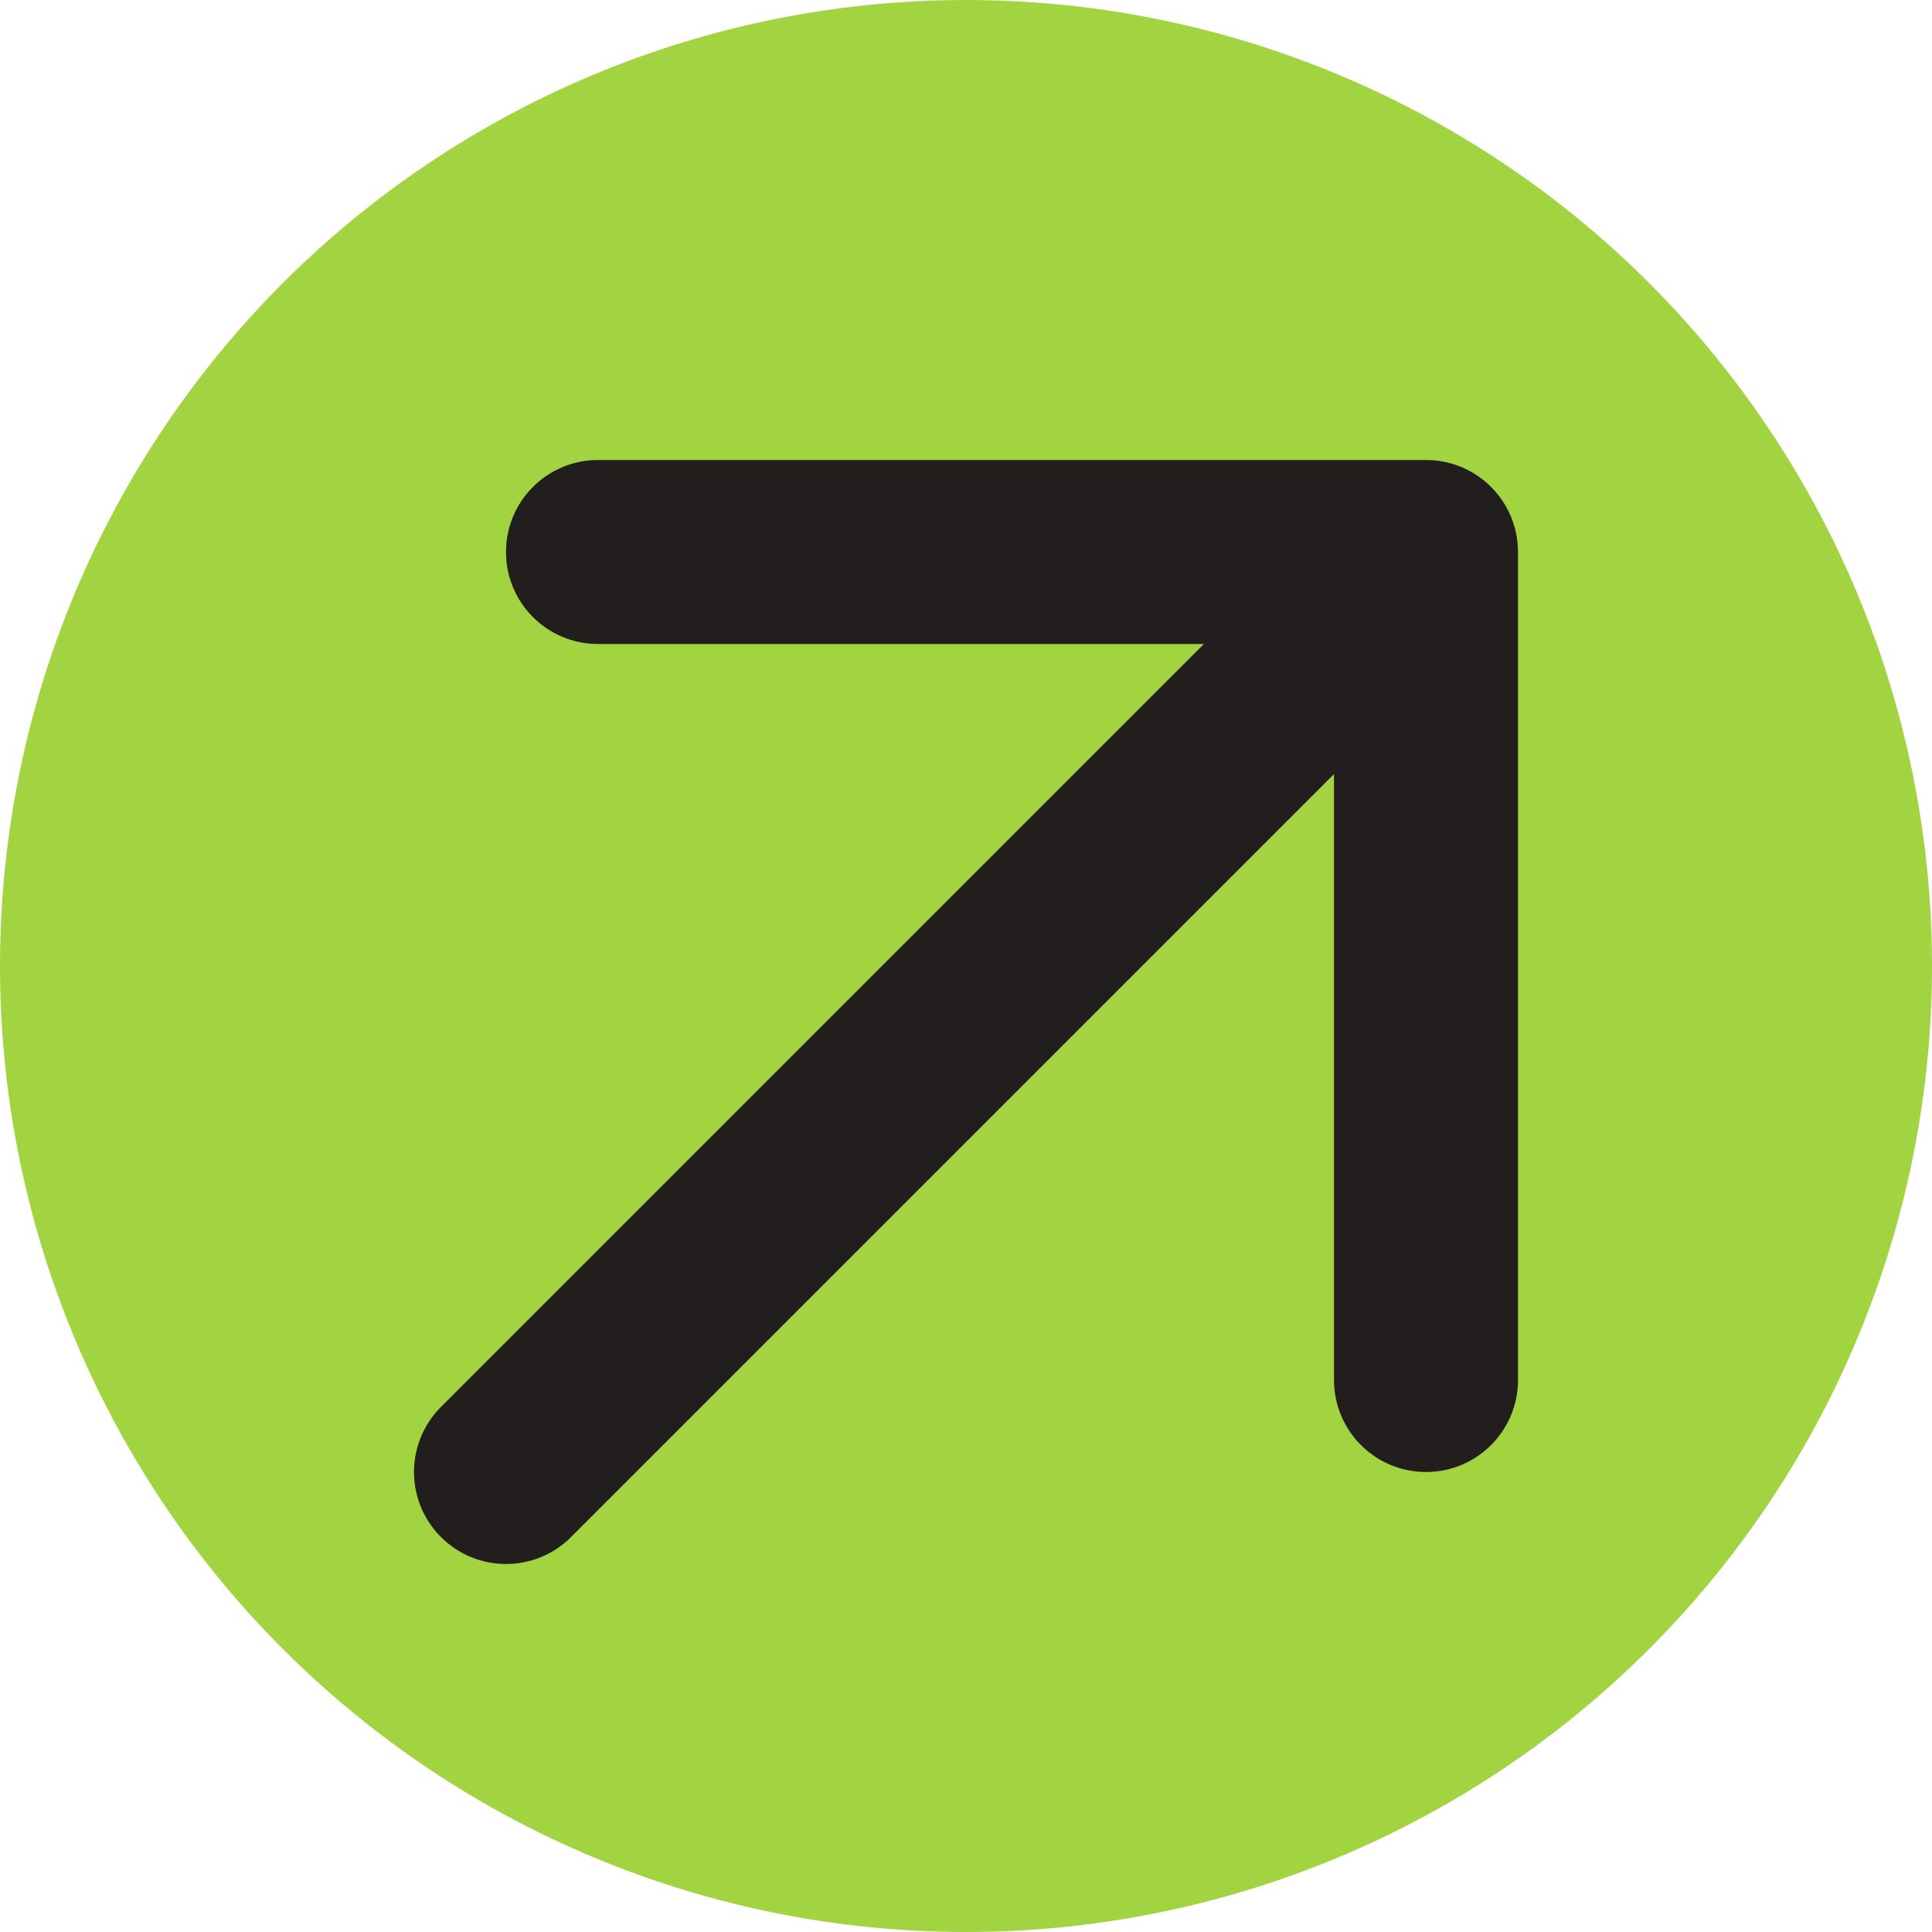
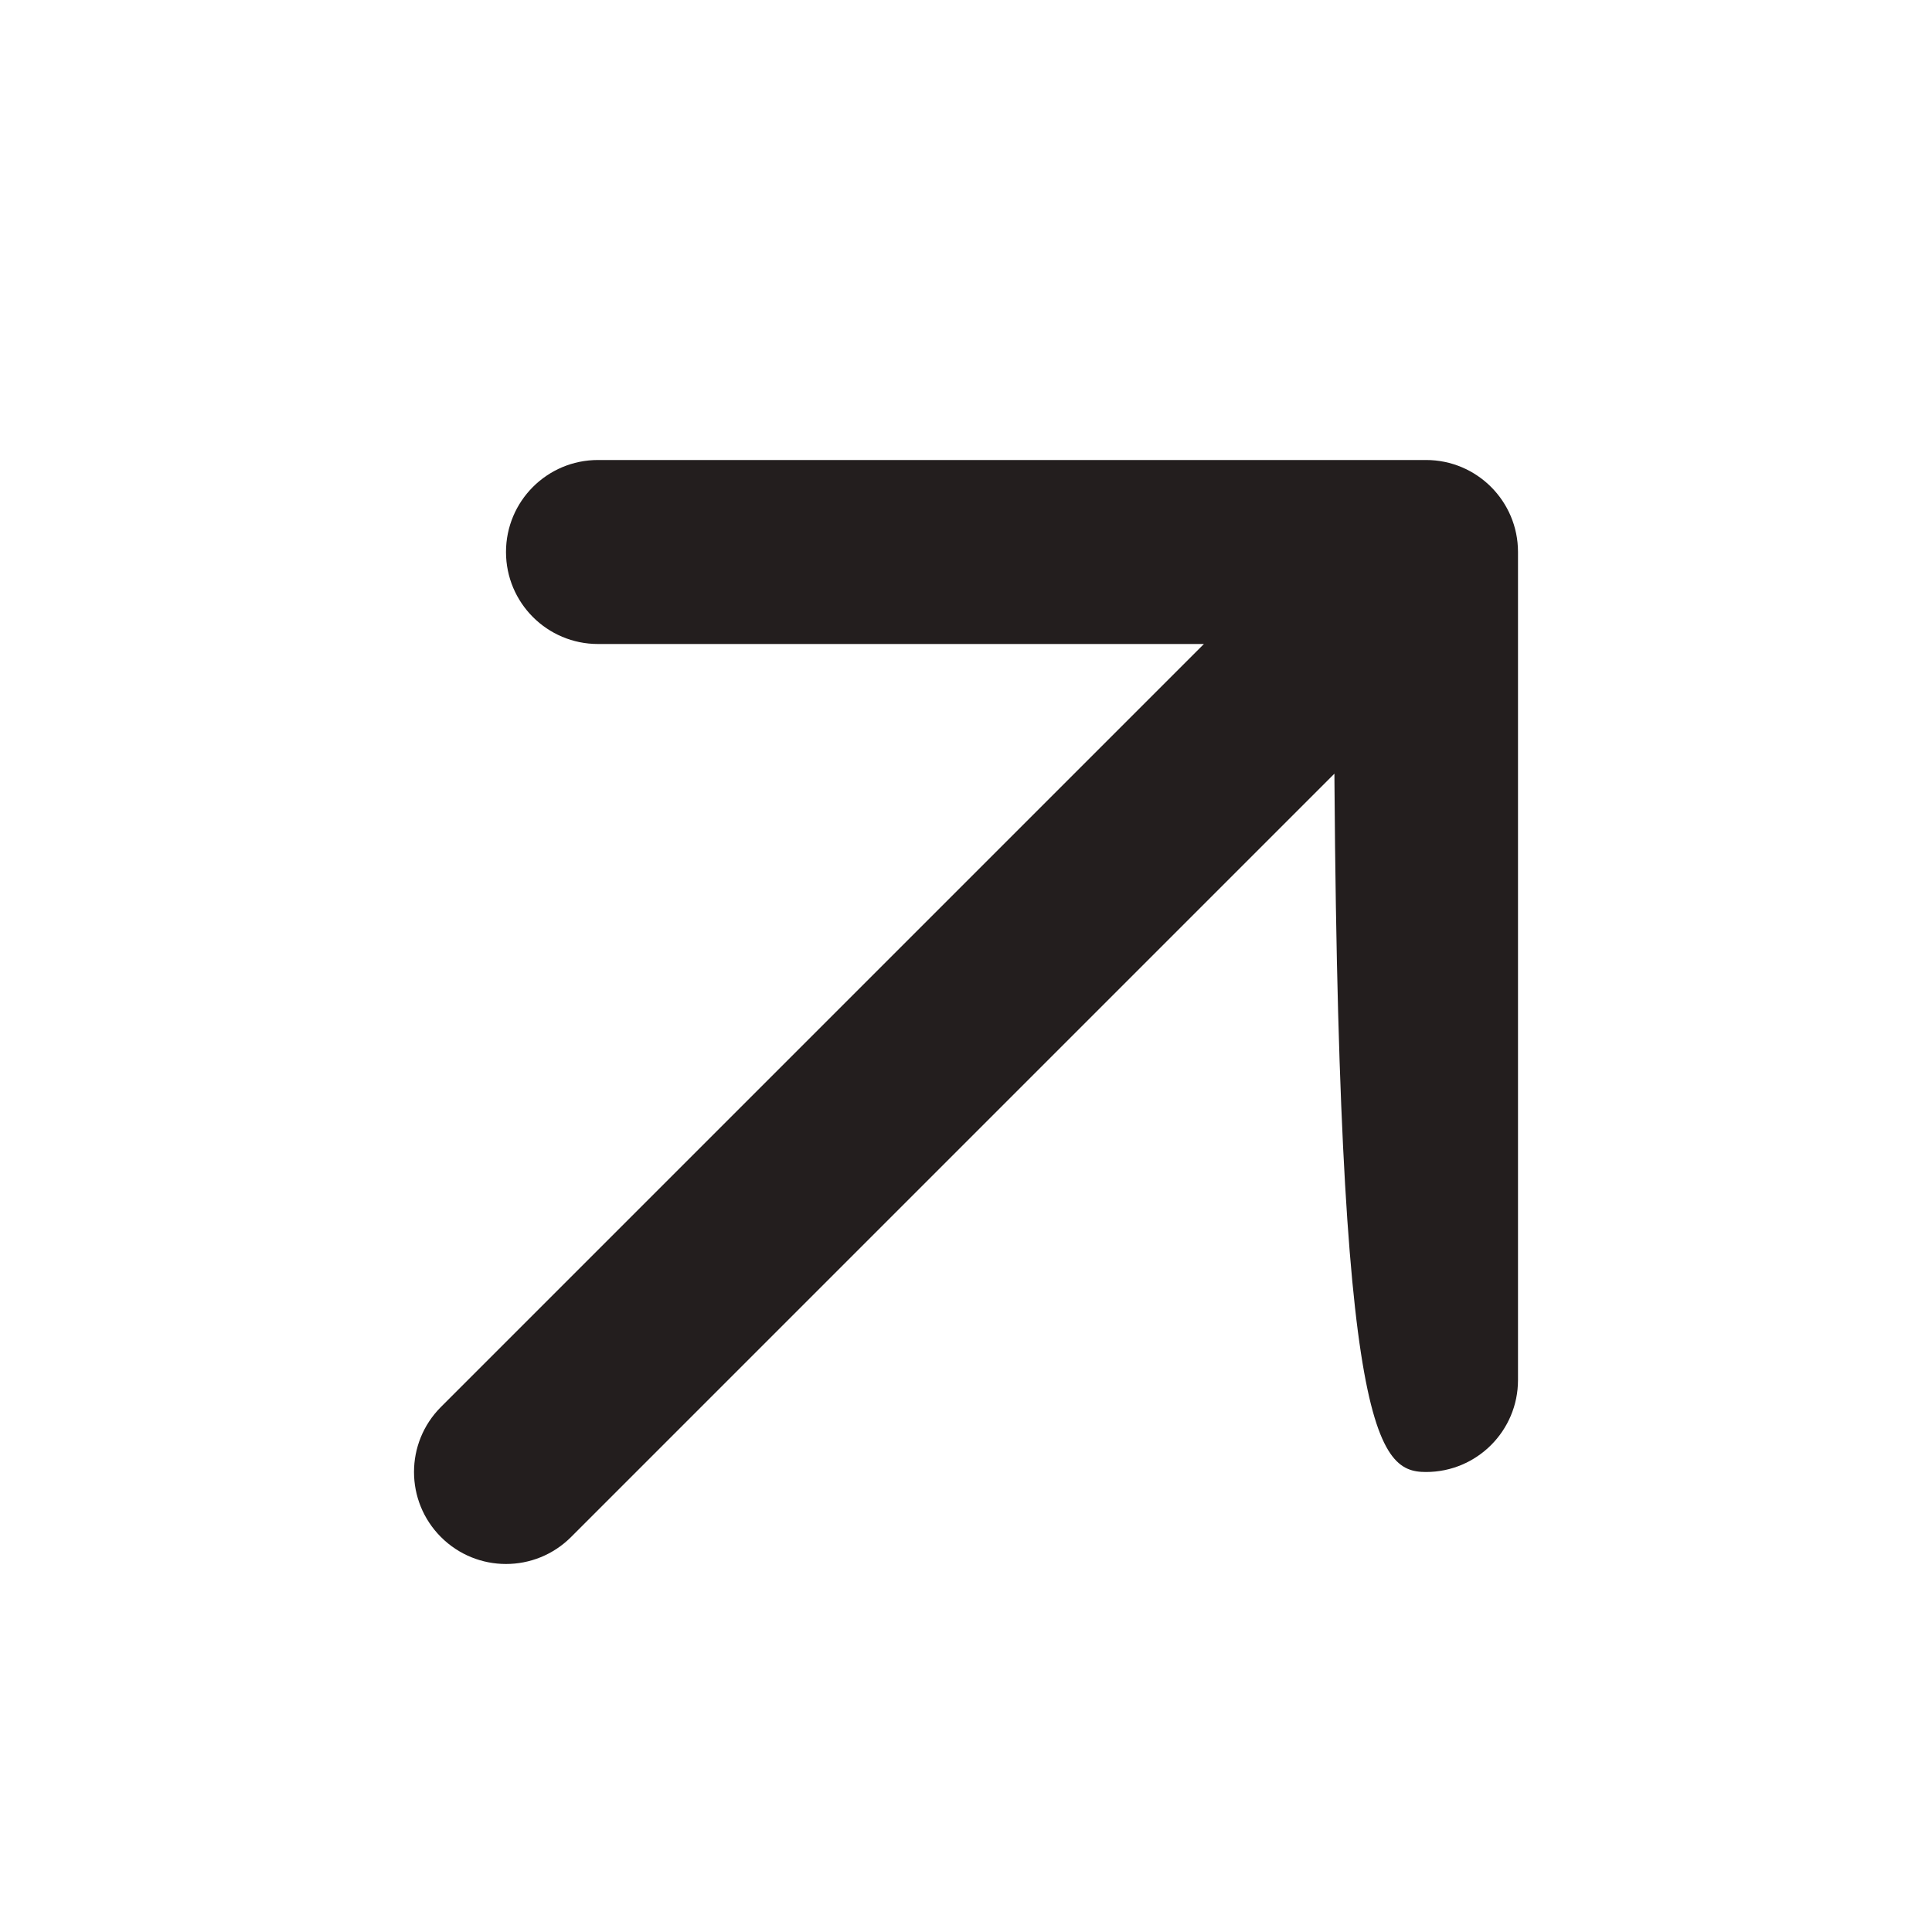
<svg xmlns="http://www.w3.org/2000/svg" width="42" height="42" viewBox="0 0 42 42" fill="none">
-   <circle cx="21" cy="21" r="21" fill="#A2D341" />
-   <path d="M9.586 30.586C8.805 31.367 8.805 32.633 9.586 33.414C10.367 34.195 11.633 34.195 12.414 33.414L9.586 30.586ZM33 12C33 10.895 32.105 10 31 10L13 10C11.895 10 11 10.895 11 12C11 13.105 11.895 14 13 14L29 14L29 30C29 31.105 29.895 32 31 32C32.105 32 33 31.105 33 30L33 12ZM12.414 33.414L32.414 13.414L29.586 10.586L9.586 30.586L12.414 33.414Z" fill="#231E1E" />
+   <path d="M9.586 30.586C8.805 31.367 8.805 32.633 9.586 33.414C10.367 34.195 11.633 34.195 12.414 33.414L9.586 30.586ZM33 12C33 10.895 32.105 10 31 10L13 10C11.895 10 11 10.895 11 12C11 13.105 11.895 14 13 14L29 14C29 31.105 29.895 32 31 32C32.105 32 33 31.105 33 30L33 12ZM12.414 33.414L32.414 13.414L29.586 10.586L9.586 30.586L12.414 33.414Z" fill="#231E1E" />
</svg>